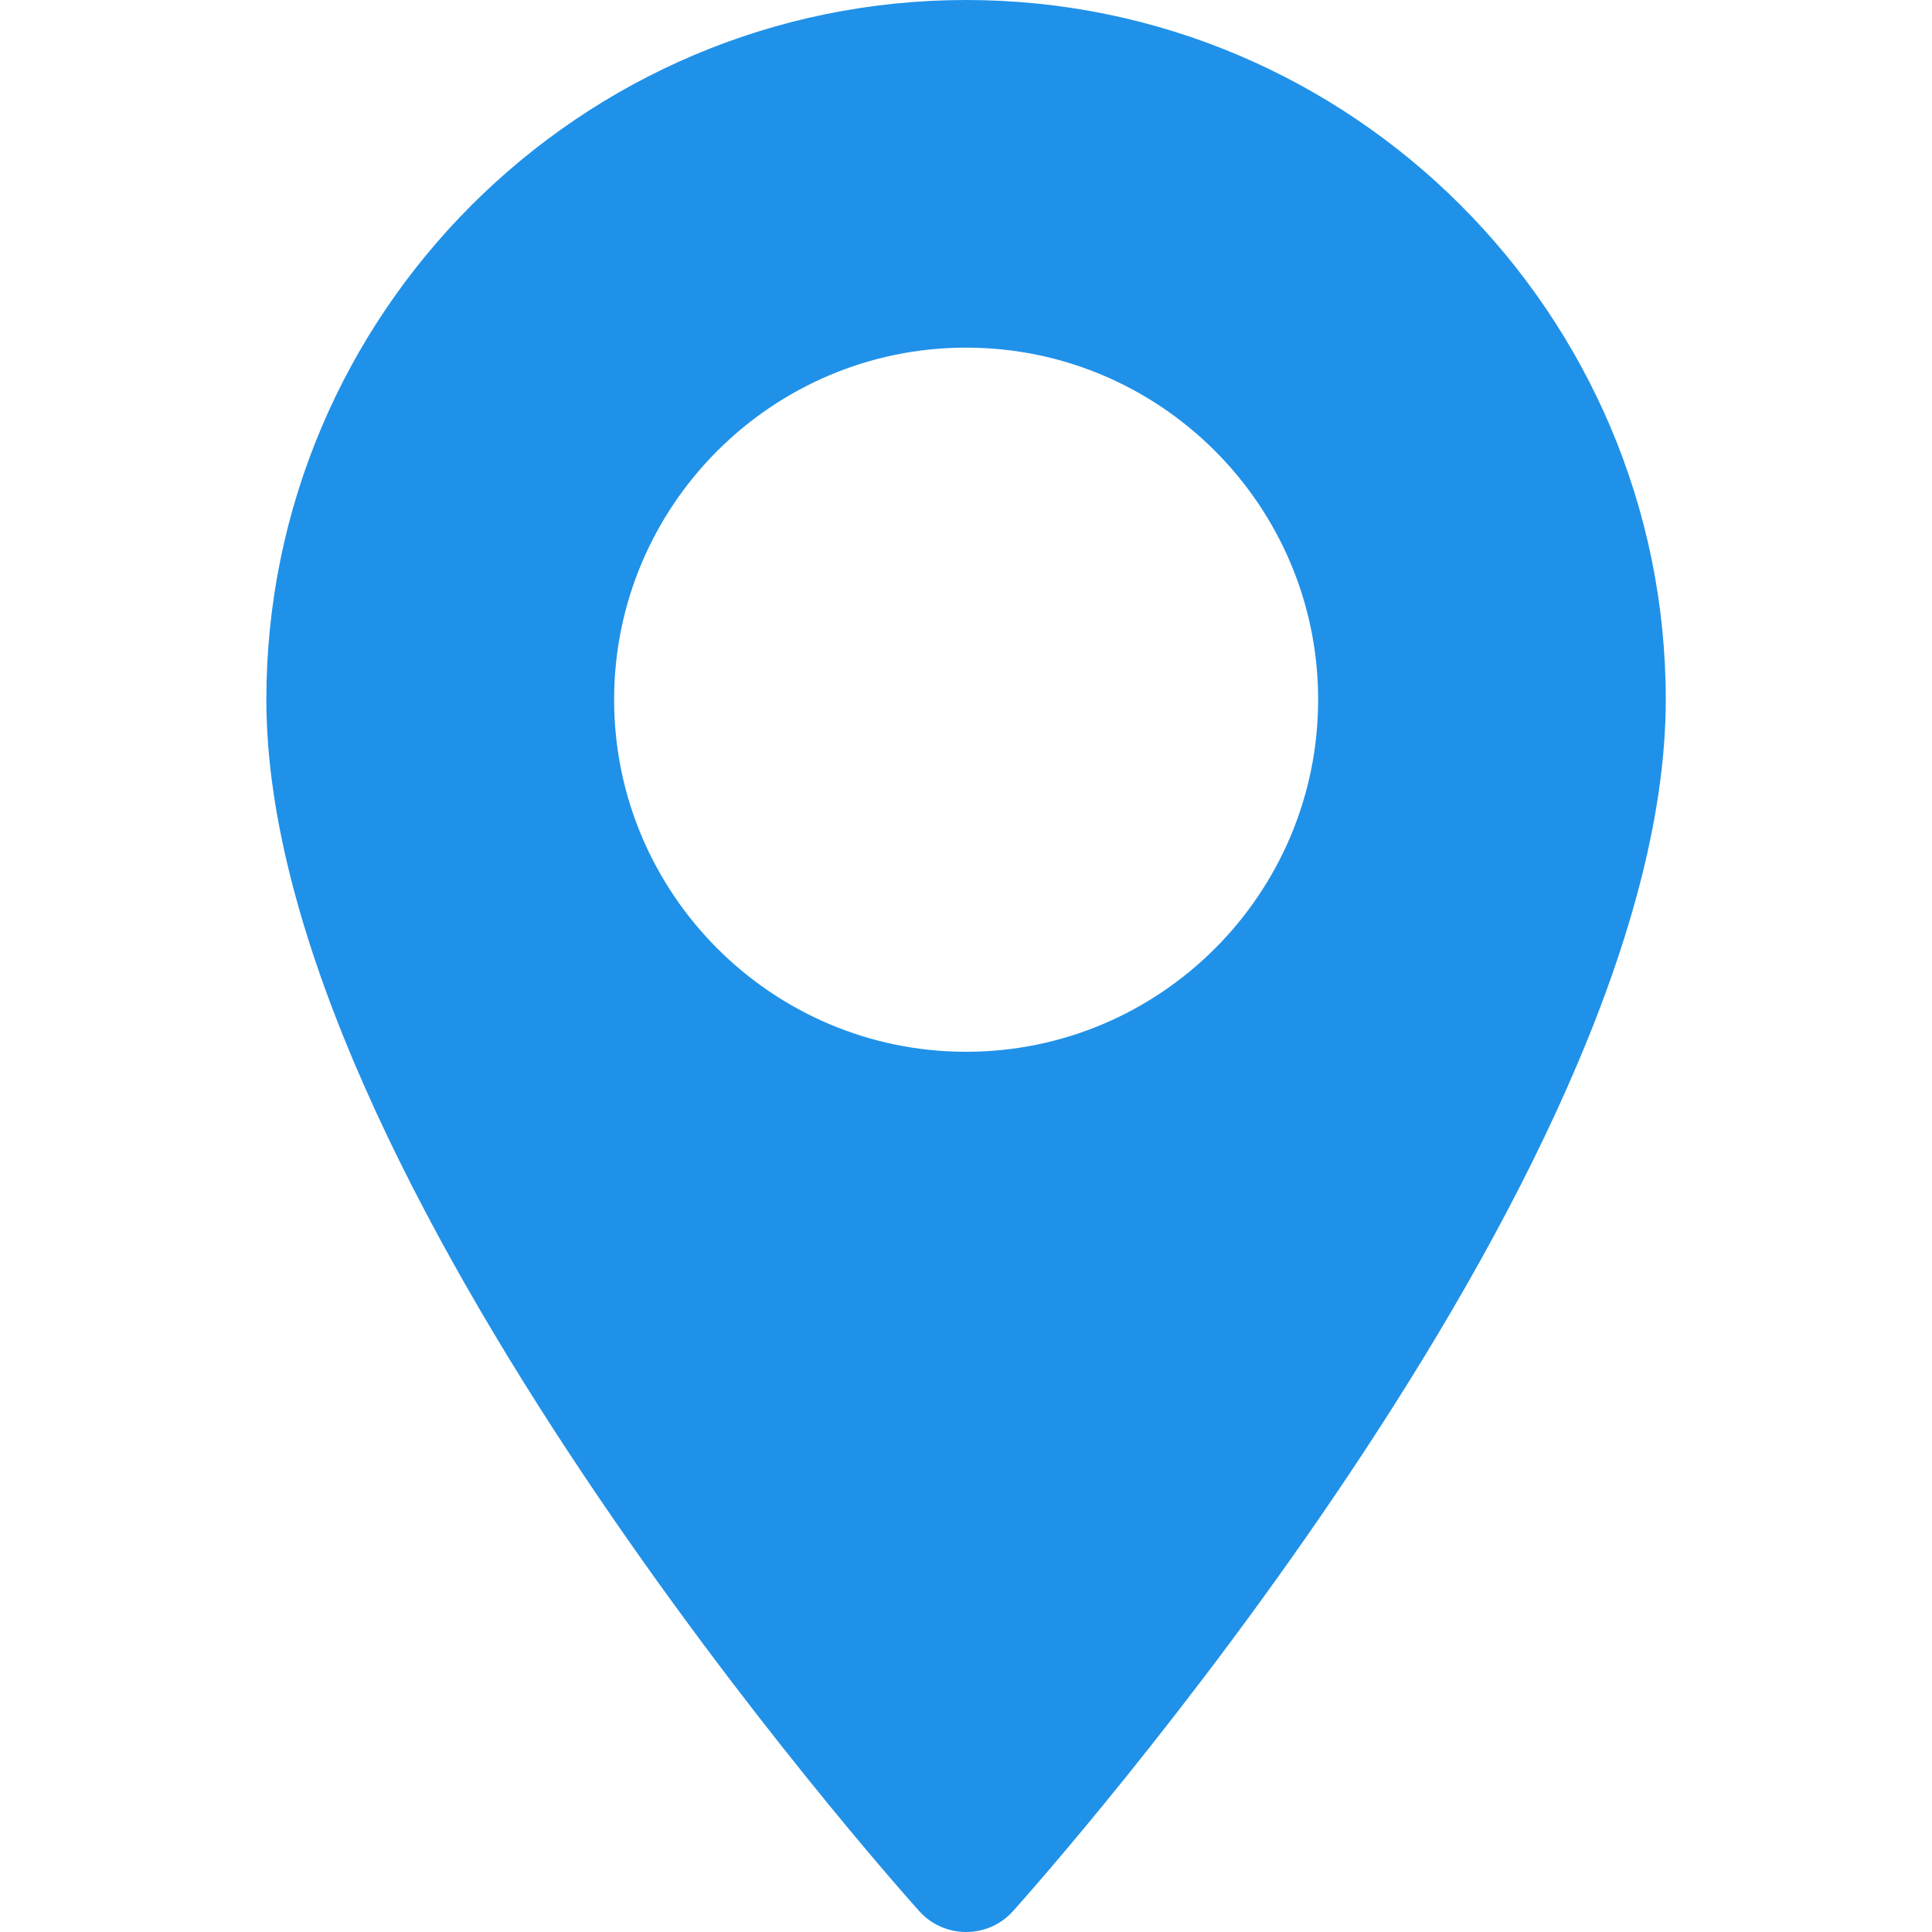
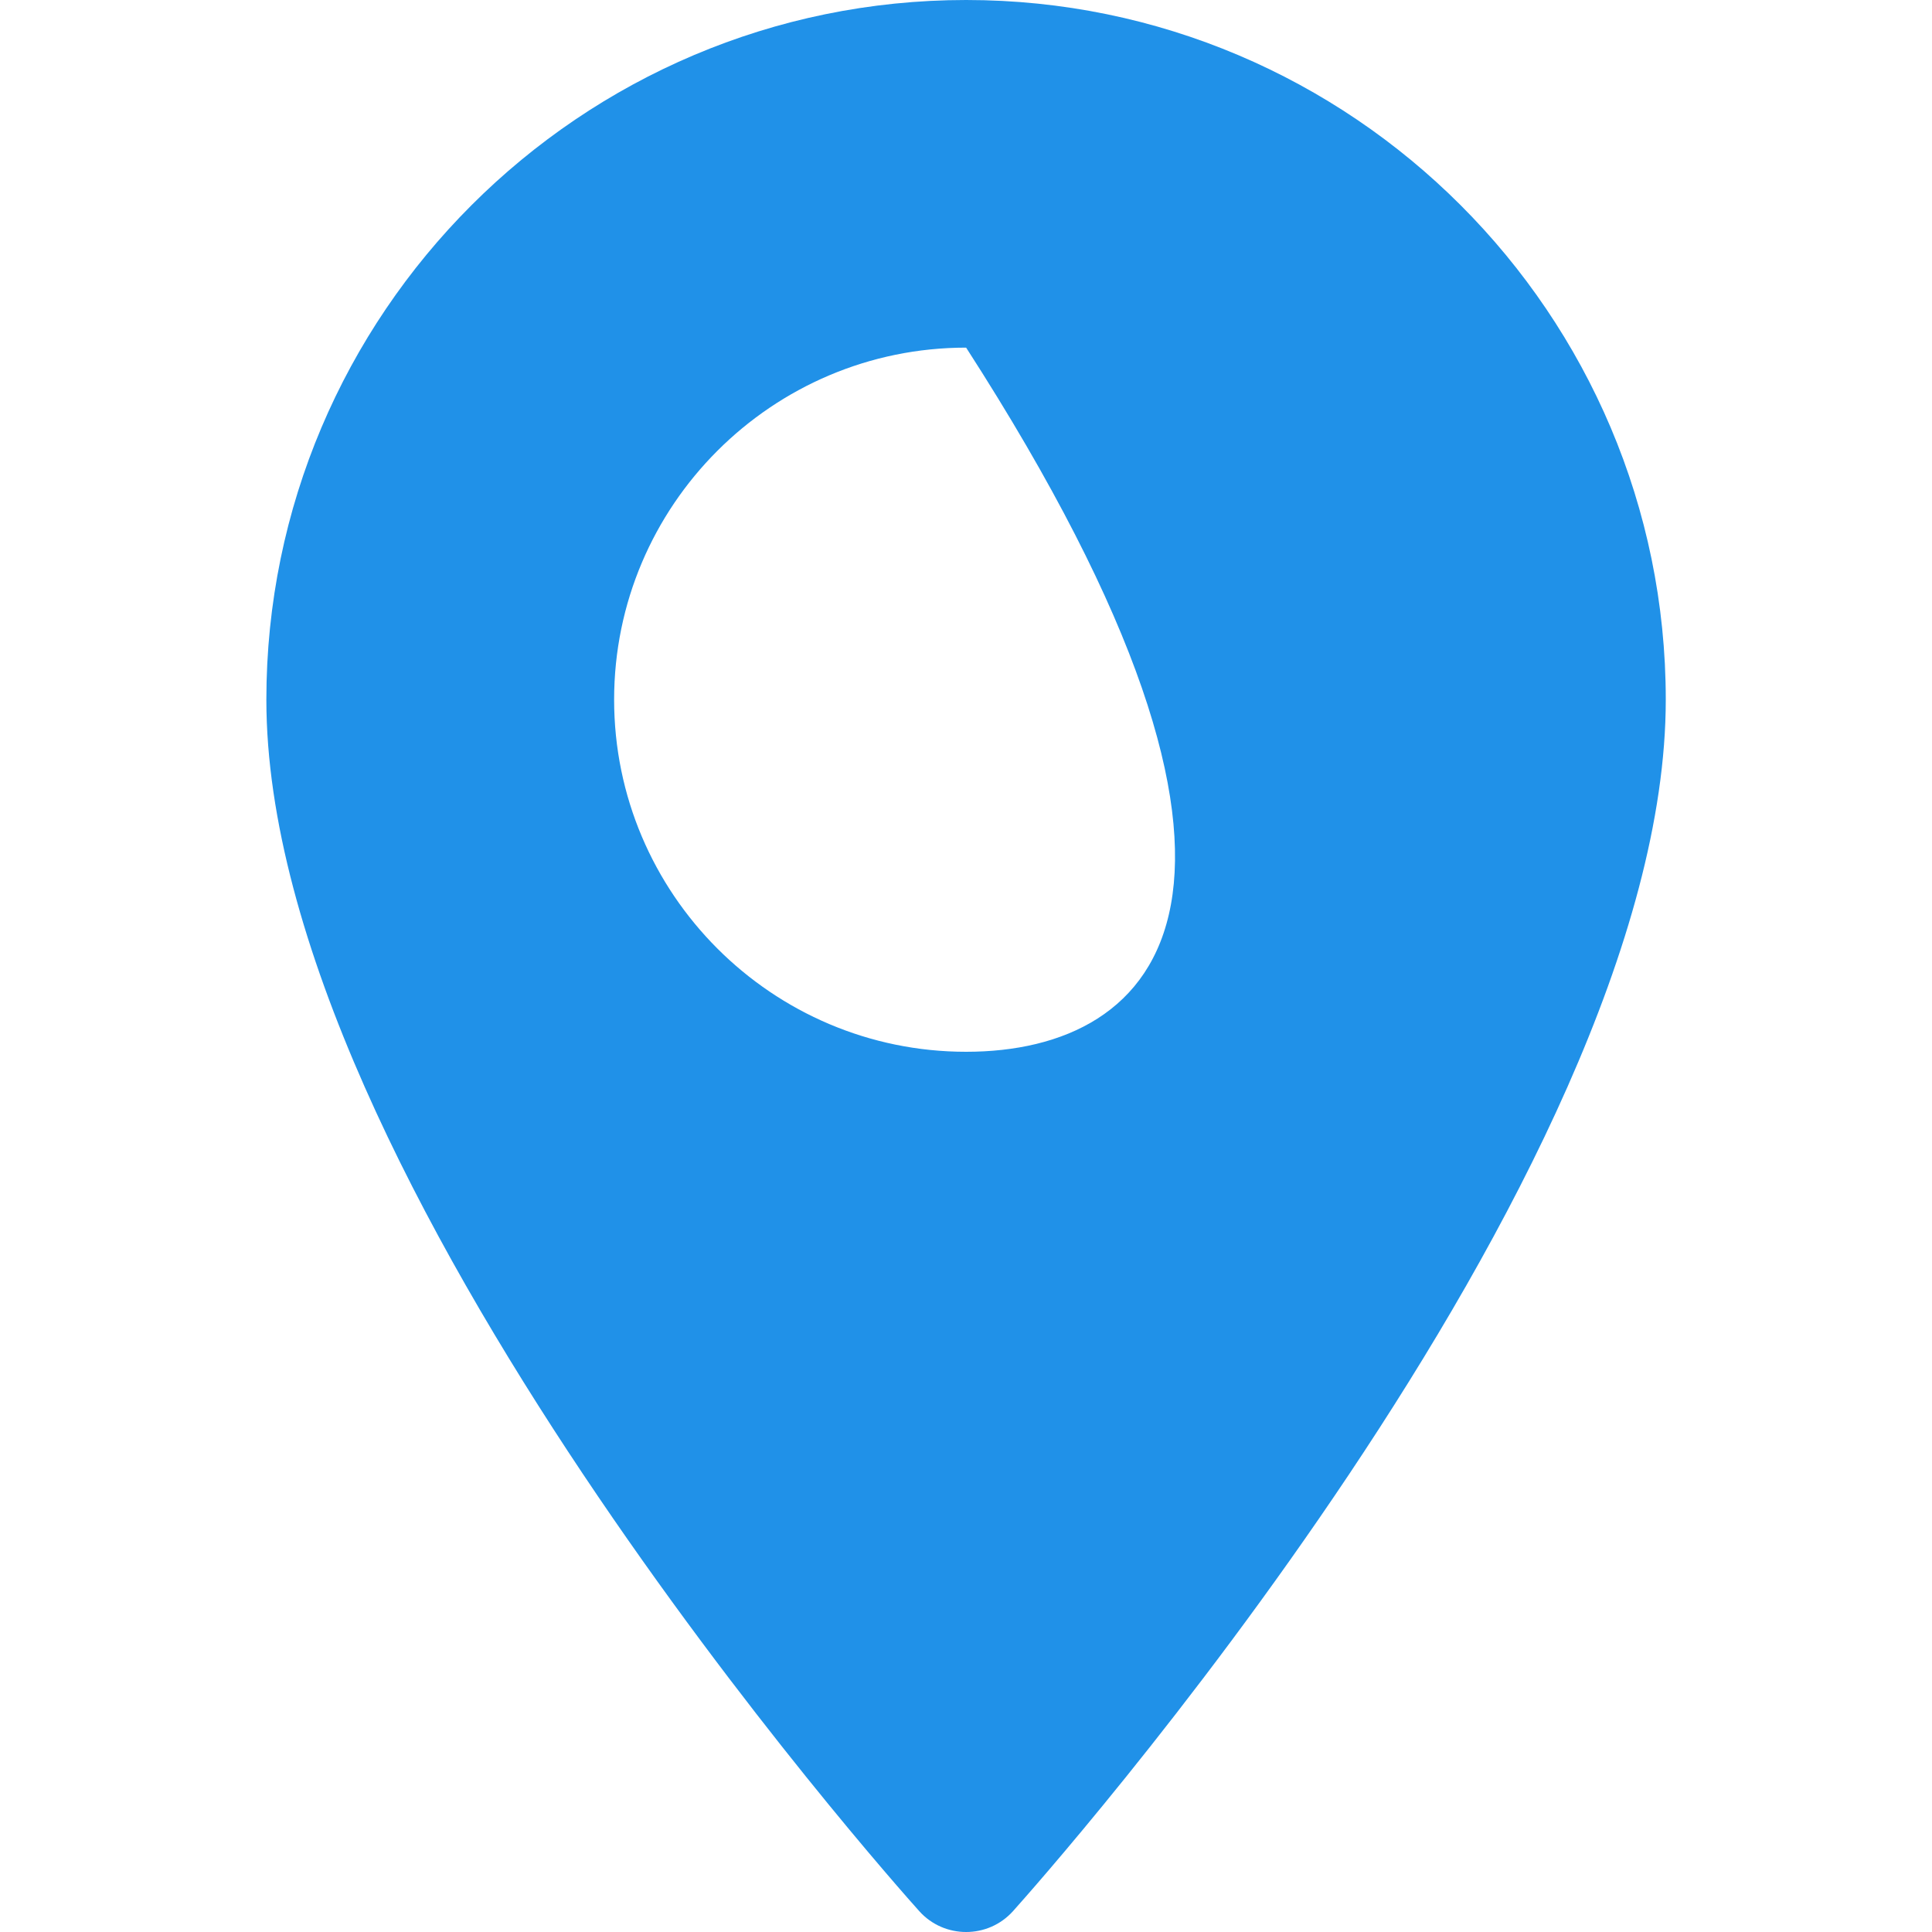
<svg xmlns="http://www.w3.org/2000/svg" width="15" height="15" viewBox="0 0 15 15" fill="none">
-   <path d="M7.501 0C4.505 0 2.068 2.437 2.068 5.432C2.068 9.15 6.93 14.607 7.137 14.838C7.331 15.054 7.671 15.054 7.865 14.838C8.072 14.607 12.933 9.15 12.933 5.432C12.933 2.437 10.496 0 7.501 0ZM7.501 8.166C5.994 8.166 4.768 6.939 4.768 5.432C4.768 3.925 5.994 2.699 7.501 2.699C9.008 2.699 10.234 3.925 10.234 5.432C10.234 6.94 9.008 8.166 7.501 8.166Z" fill="#2091E8" />
+   <path d="M7.501 0C4.505 0 2.068 2.437 2.068 5.432C2.068 9.15 6.93 14.607 7.137 14.838C7.331 15.054 7.671 15.054 7.865 14.838C8.072 14.607 12.933 9.15 12.933 5.432C12.933 2.437 10.496 0 7.501 0ZM7.501 8.166C5.994 8.166 4.768 6.939 4.768 5.432C4.768 3.925 5.994 2.699 7.501 2.699C10.234 6.94 9.008 8.166 7.501 8.166Z" fill="#2091E8" />
</svg>